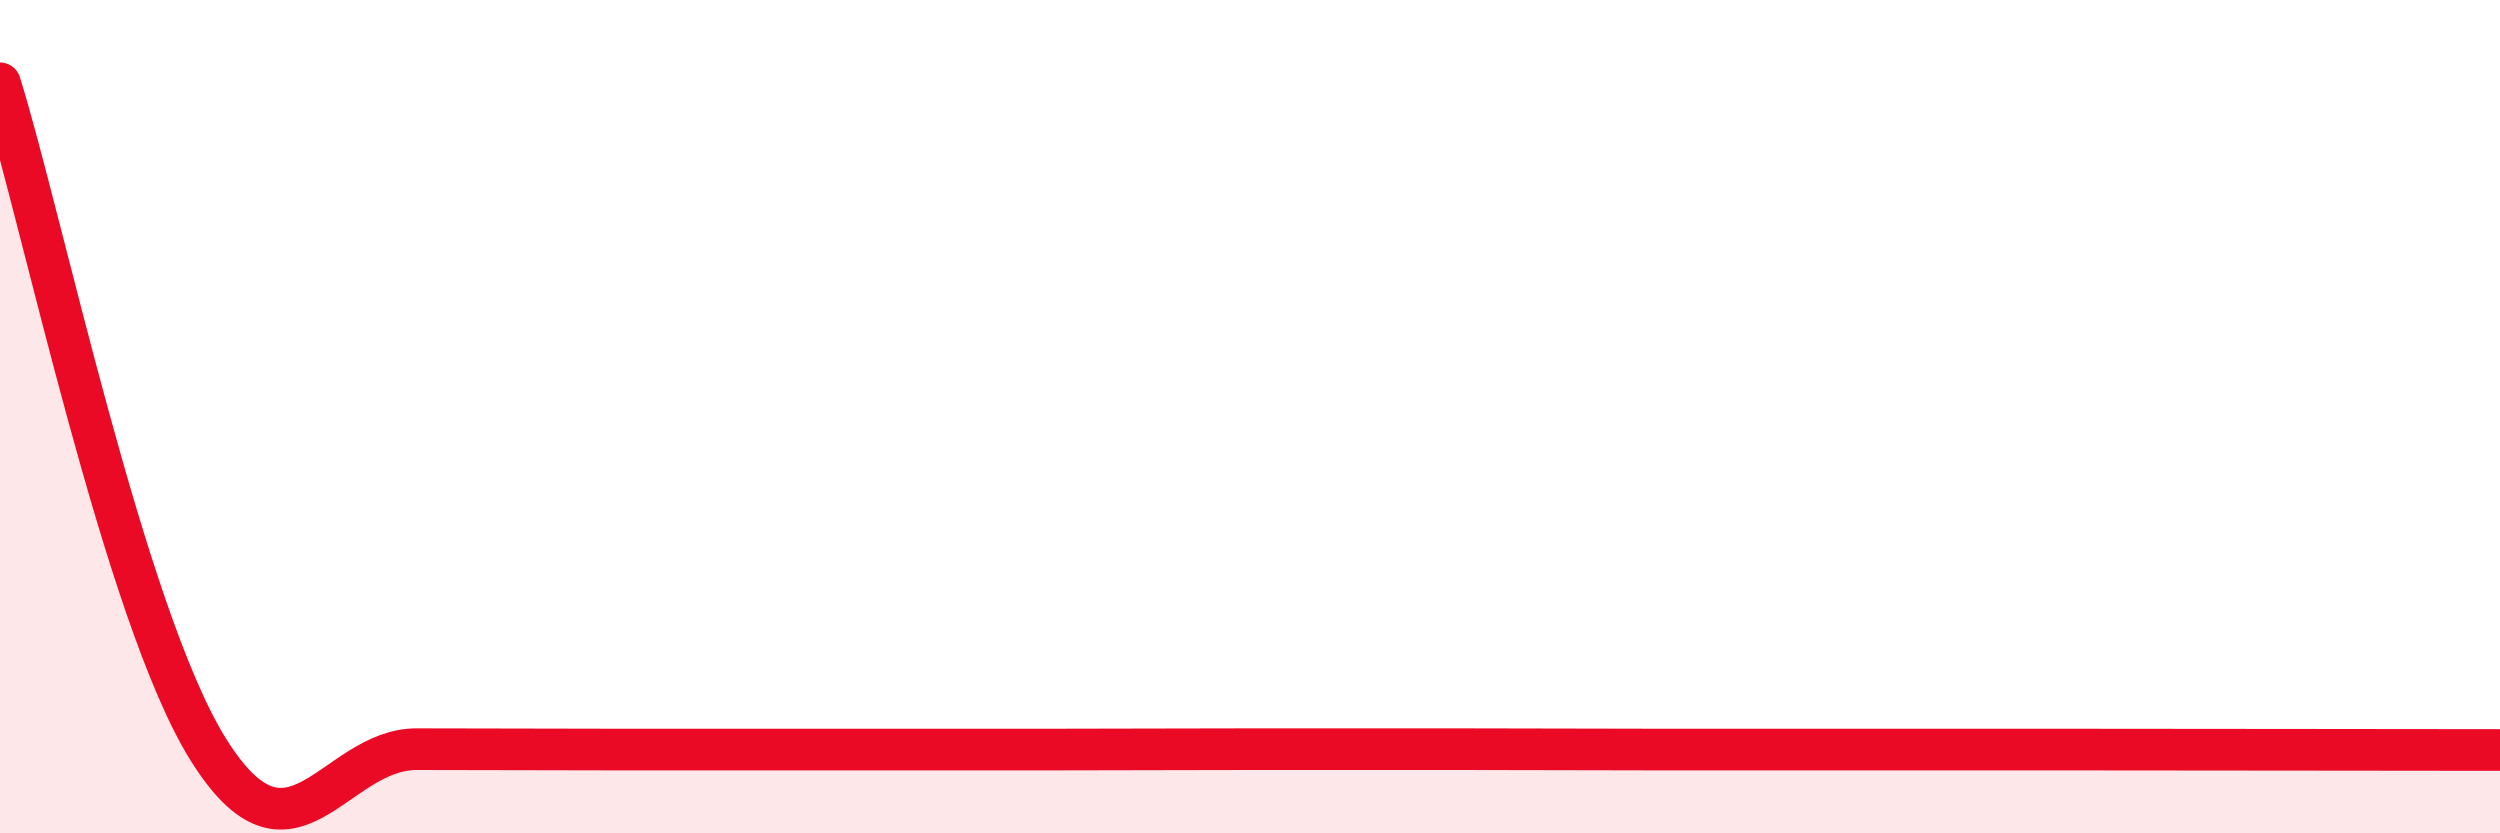
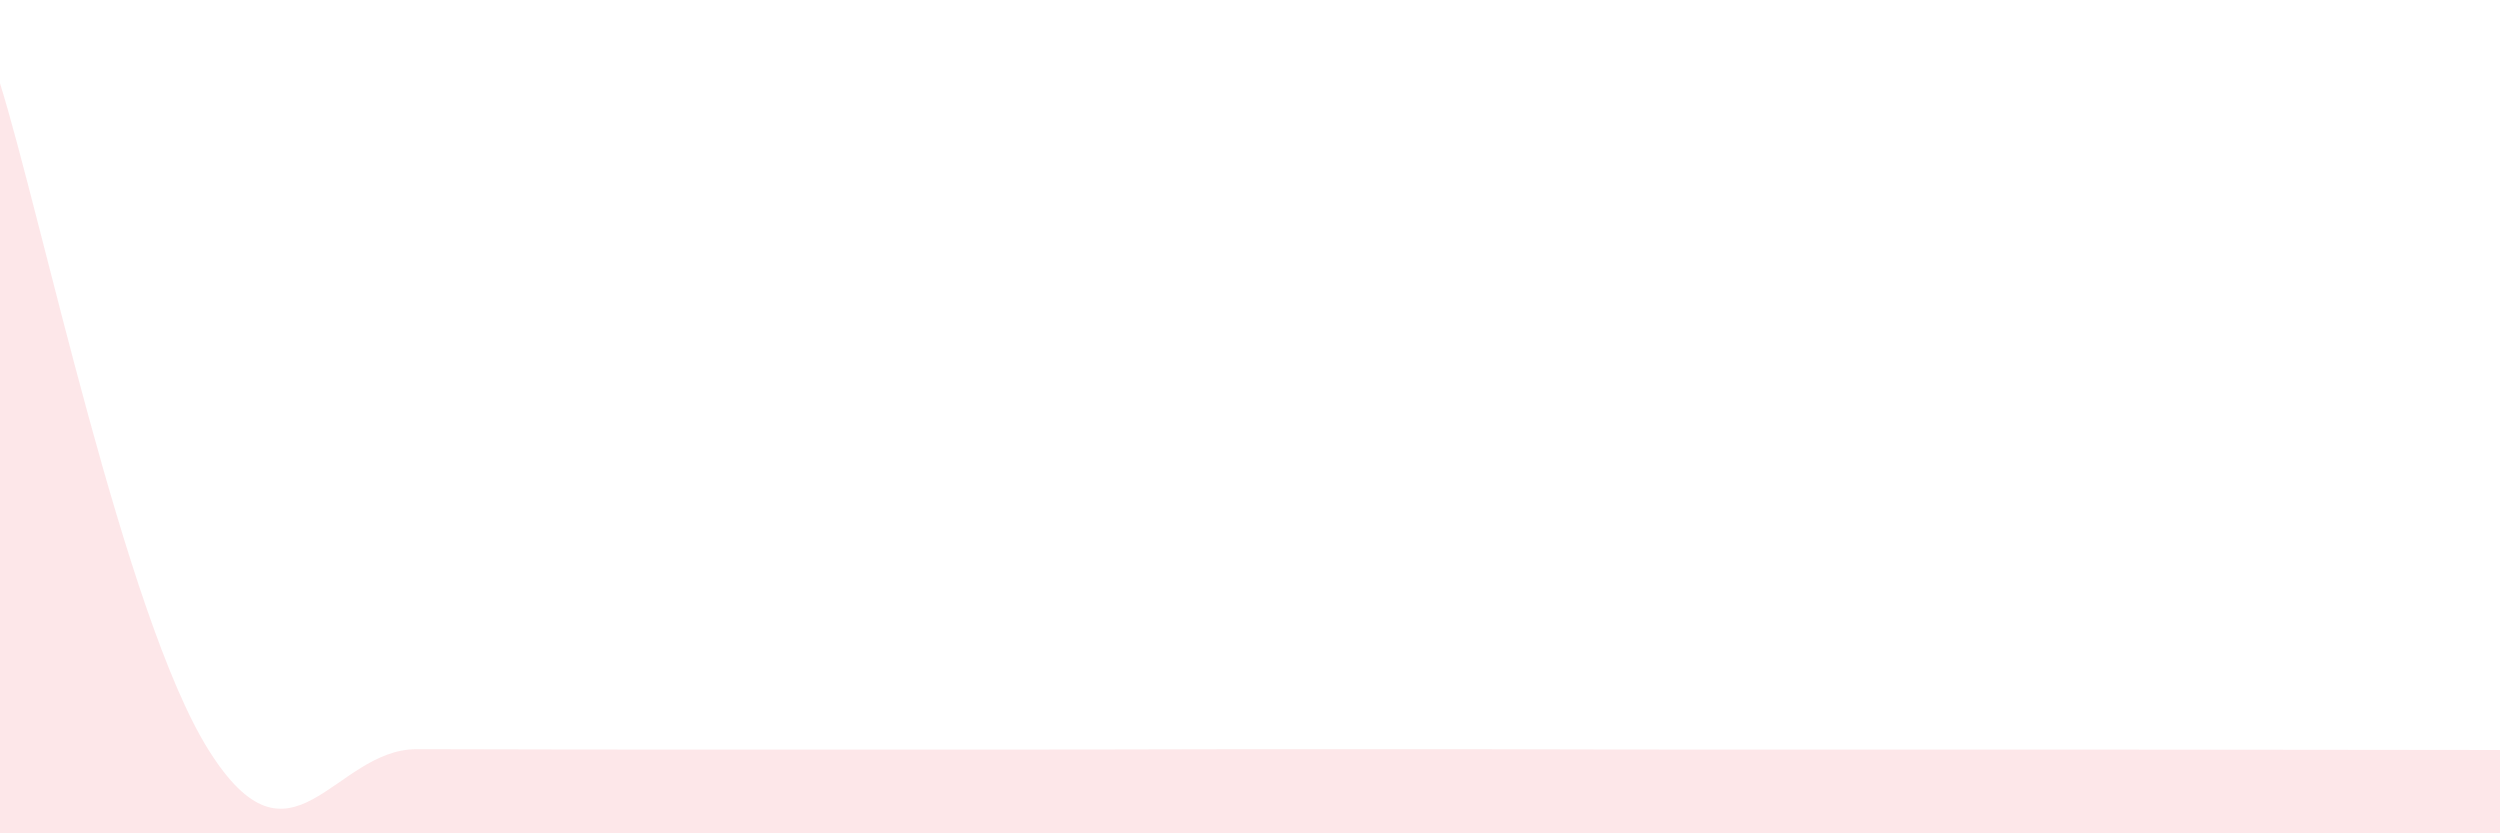
<svg xmlns="http://www.w3.org/2000/svg" width="60" height="20" viewBox="0 0 60 20">
  <path d="M 0,2 C 1,5.2 3,14.79 5,17.99 C 7,21.19 8,17.98 10,17.98 C 12,17.98 13,17.99 15,17.99 C 17,17.99 18,17.99 20,17.99 C 22,17.99 23,17.99 25,17.99 C 27,17.99 28,17.98 30,17.98 C 32,17.98 33,17.98 35,17.98 C 37,17.98 38,17.99 40,17.99 C 42,17.99 43,17.99 45,17.99 C 47,17.99 47,17.99 50,17.99 C 53,17.99 58,18 60,18L60 20L0 20Z" fill="#EB0A25" opacity="0.1" stroke-linecap="round" stroke-linejoin="round" />
-   <path d="M 0,2 C 1,5.2 3,14.79 5,17.99 C 7,21.19 8,17.98 10,17.98 C 12,17.98 13,17.99 15,17.99 C 17,17.99 18,17.99 20,17.99 C 22,17.99 23,17.99 25,17.99 C 27,17.99 28,17.98 30,17.98 C 32,17.98 33,17.98 35,17.98 C 37,17.98 38,17.99 40,17.99 C 42,17.99 43,17.99 45,17.99 C 47,17.99 47,17.99 50,17.99 C 53,17.99 58,18 60,18" stroke="#EB0A25" stroke-width="1" fill="none" stroke-linecap="round" stroke-linejoin="round" />
</svg>